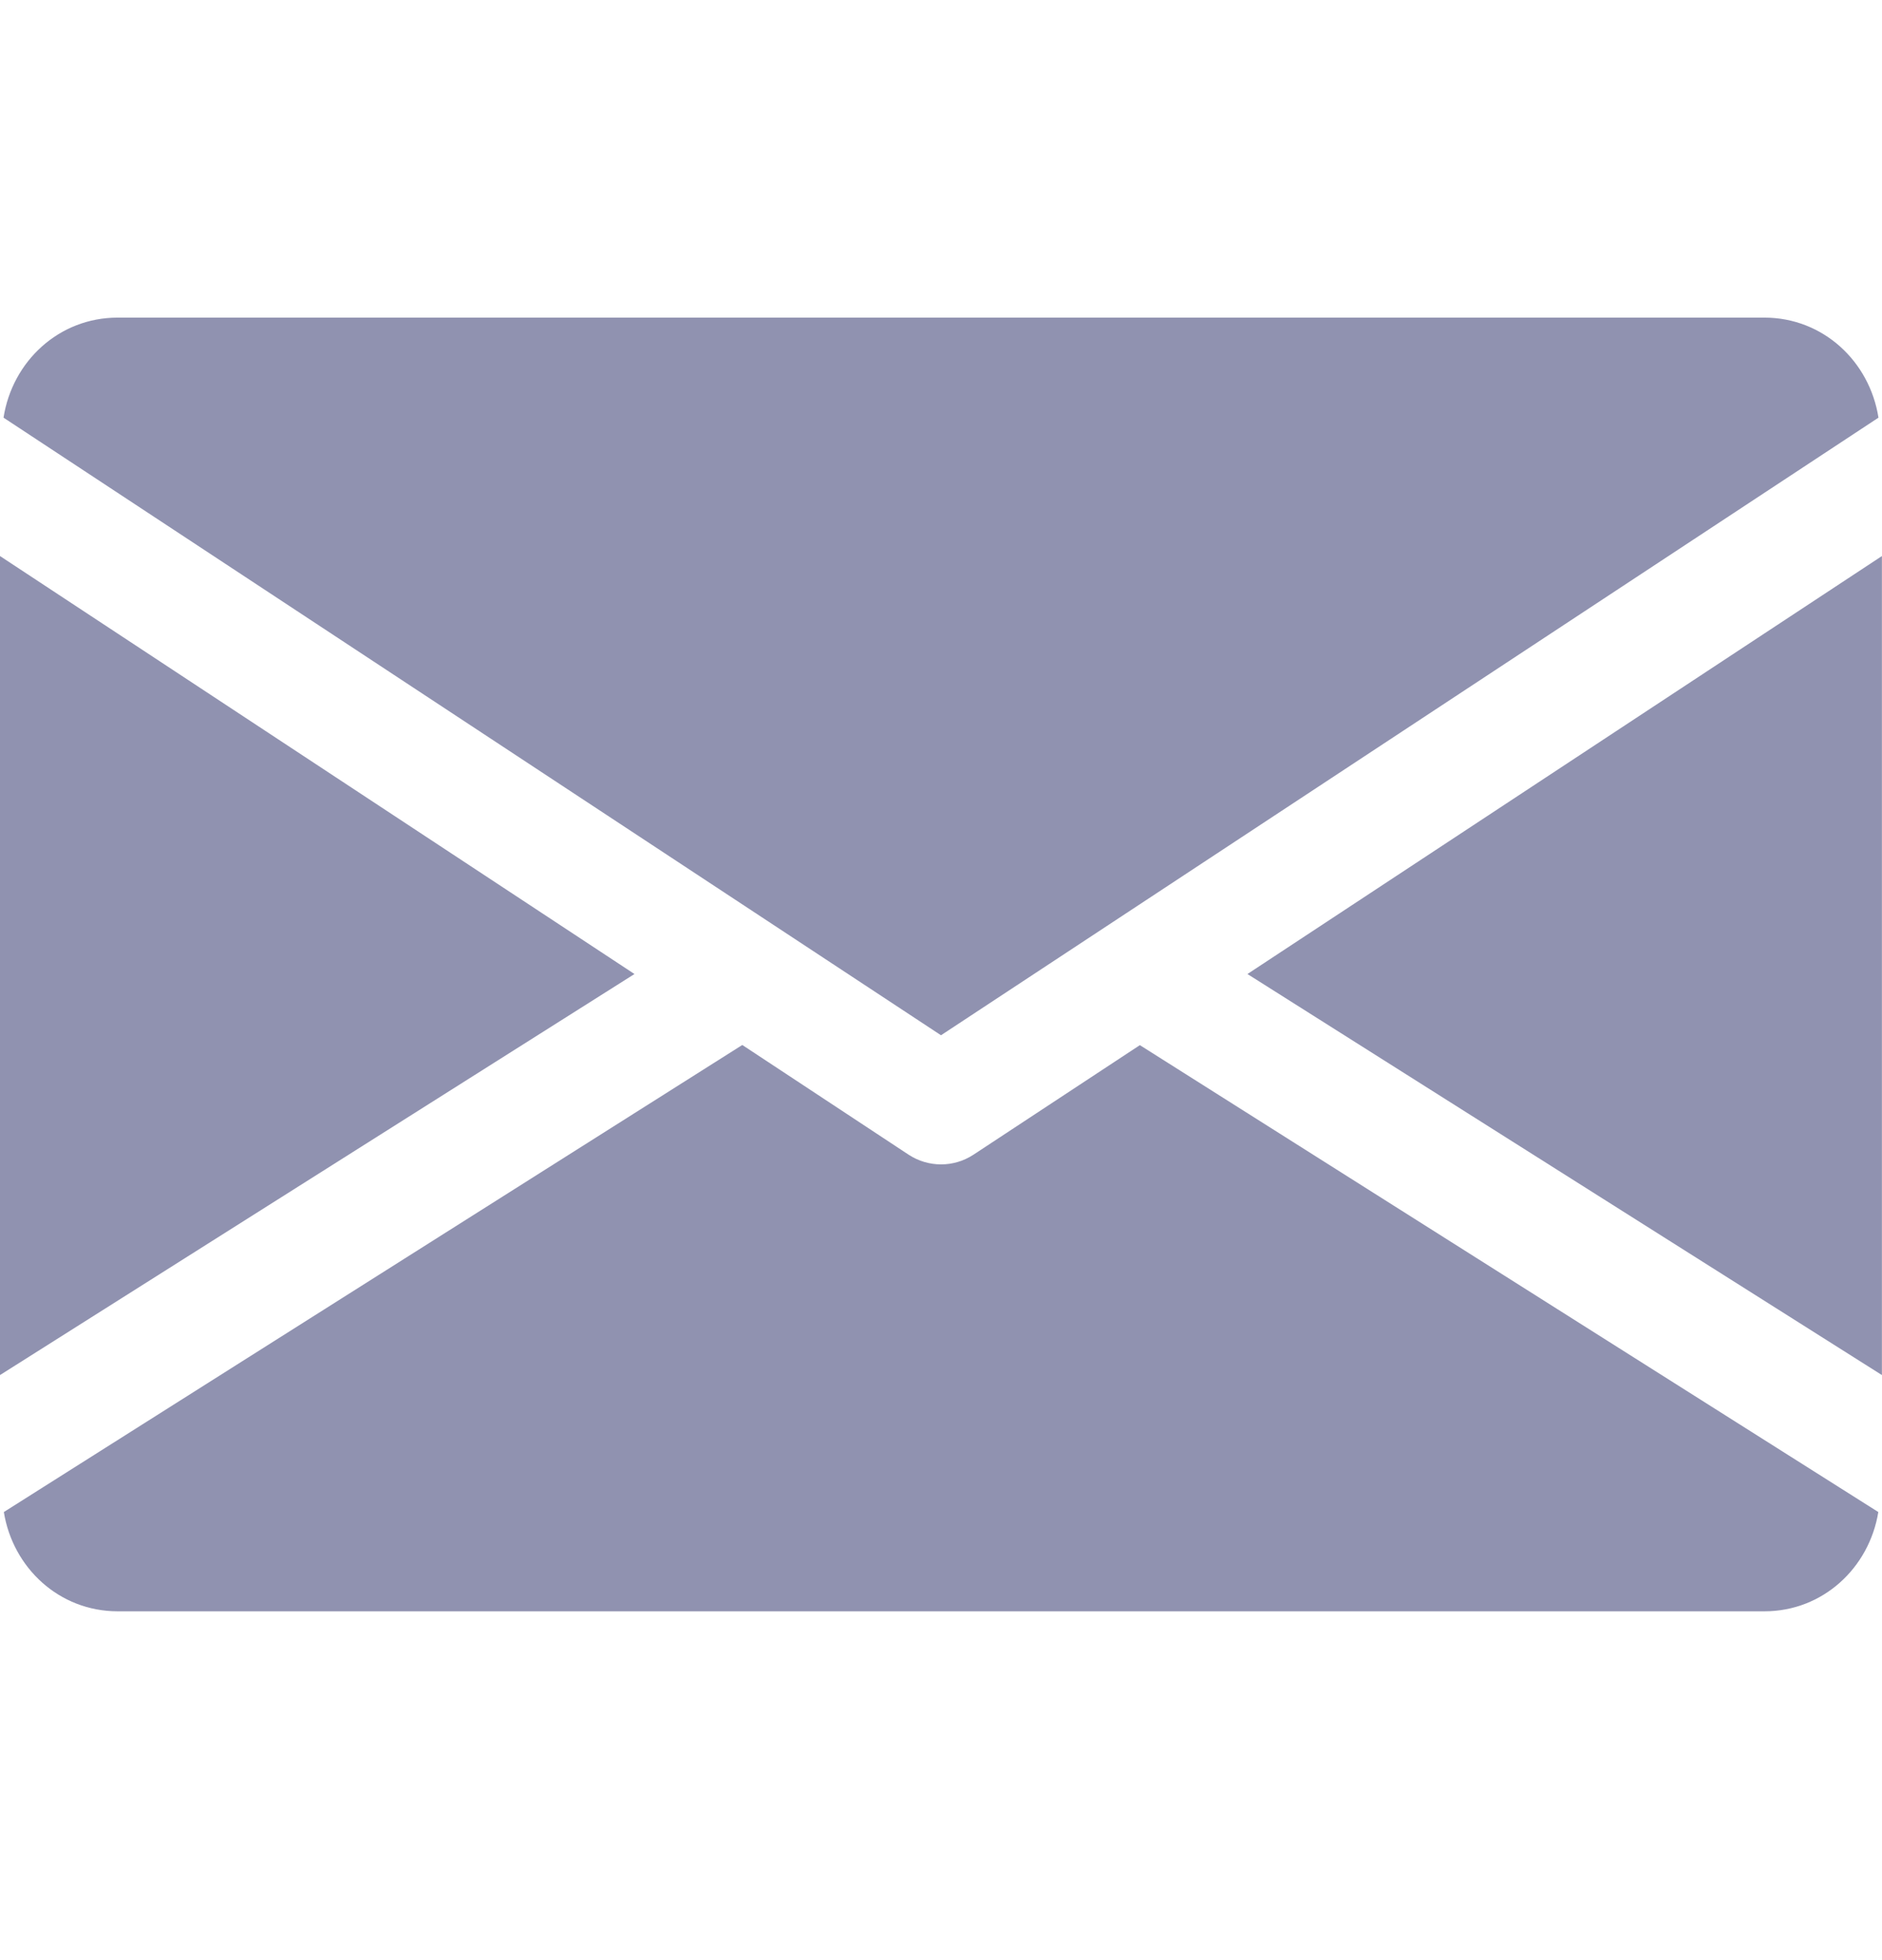
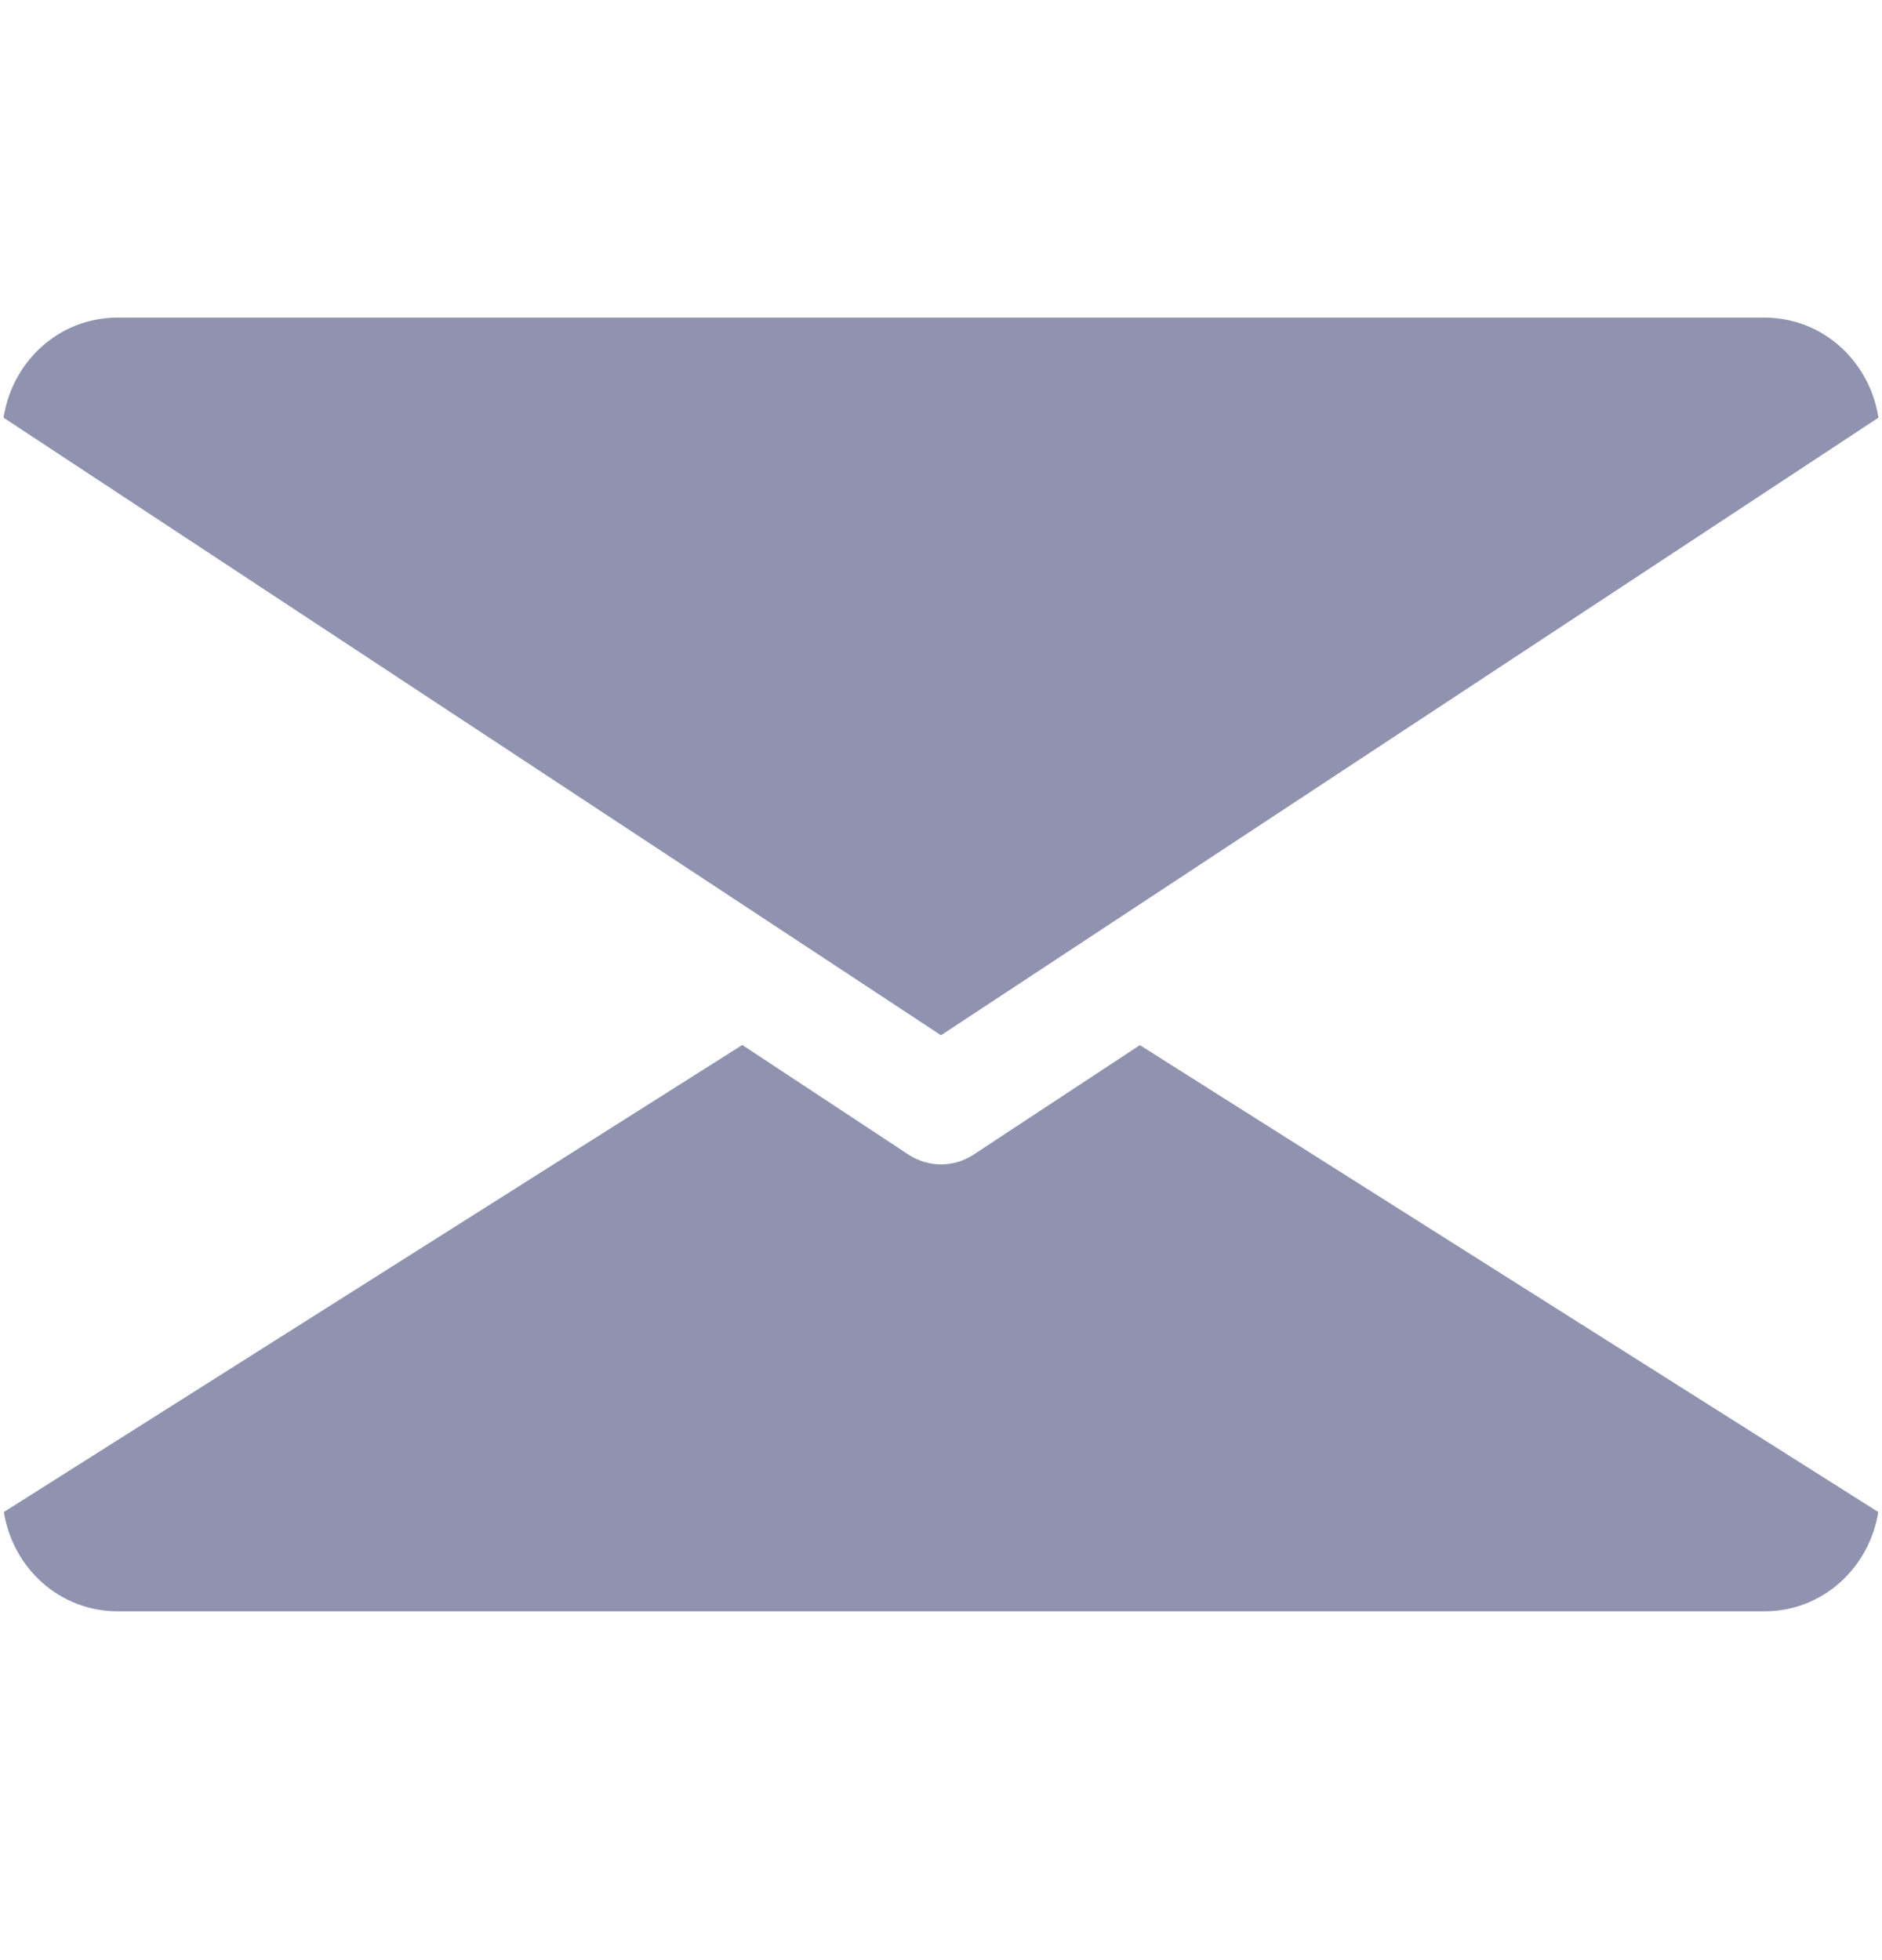
<svg xmlns="http://www.w3.org/2000/svg" width="24" height="25" viewBox="0 0 24 25" fill="none">
  <g id="email 1">
    <g id="Group">
      <g id="Group_2">
-         <path id="Vector" d="M15.908 12.423L23.999 17.538V7.092L15.908 12.423Z" fill="#9092B0" />
-       </g>
+         </g>
    </g>
    <g id="Group_3">
      <g id="Group_4">
-         <path id="Vector_2" d="M0 7.092V17.538L8.091 12.423L0 7.092Z" fill="#9092B0" />
-       </g>
+         </g>
    </g>
    <g id="Group_5">
      <g id="Group_6">
        <path id="Vector_3" d="M22.5 4.051H1.5C0.751 4.051 0.157 4.609 0.045 5.327L12 13.204L23.955 5.327C23.842 4.609 23.248 4.051 22.5 4.051Z" fill="#9092B0" />
      </g>
    </g>
    <g id="Group_7">
      <g id="Group_8">
        <path id="Vector_4" d="M14.536 13.33L12.413 14.728C12.287 14.81 12.145 14.851 12.001 14.851C11.857 14.851 11.714 14.81 11.588 14.728L9.466 13.328L0.049 19.285C0.164 19.997 0.755 20.551 1.501 20.551H22.501C23.246 20.551 23.837 19.997 23.953 19.285L14.536 13.33Z" fill="#9092B0" />
      </g>
    </g>
  </g>
</svg>